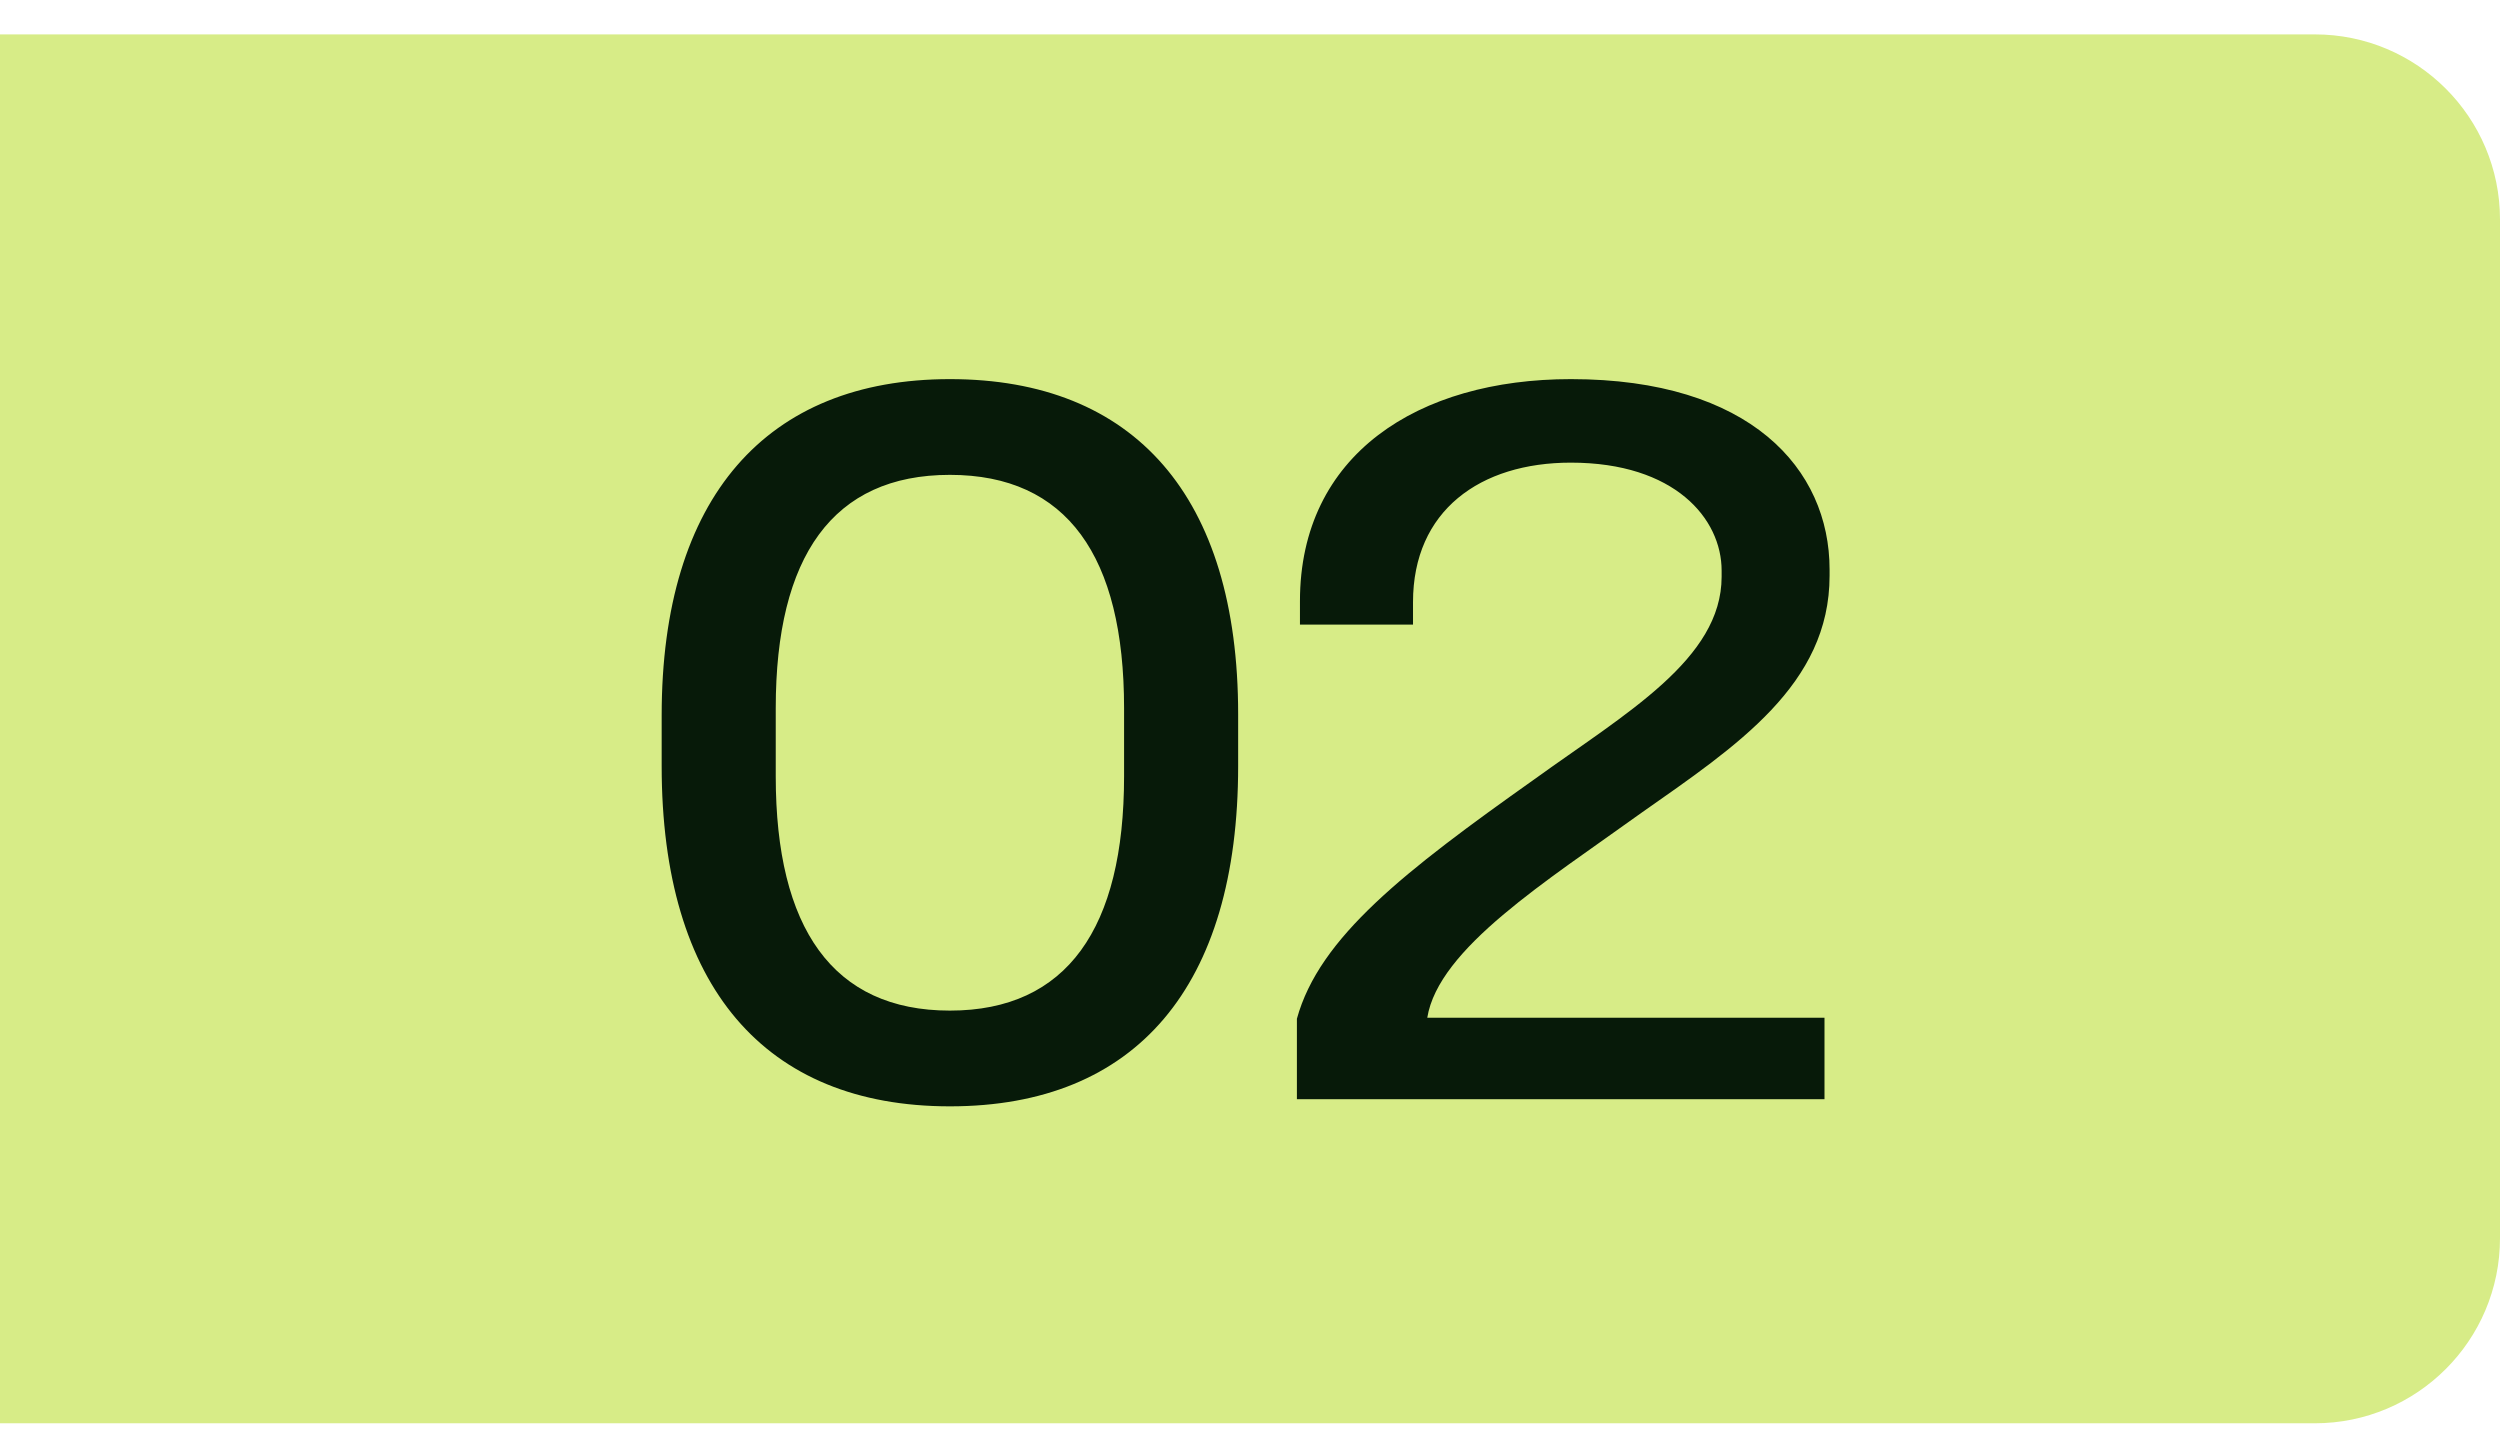
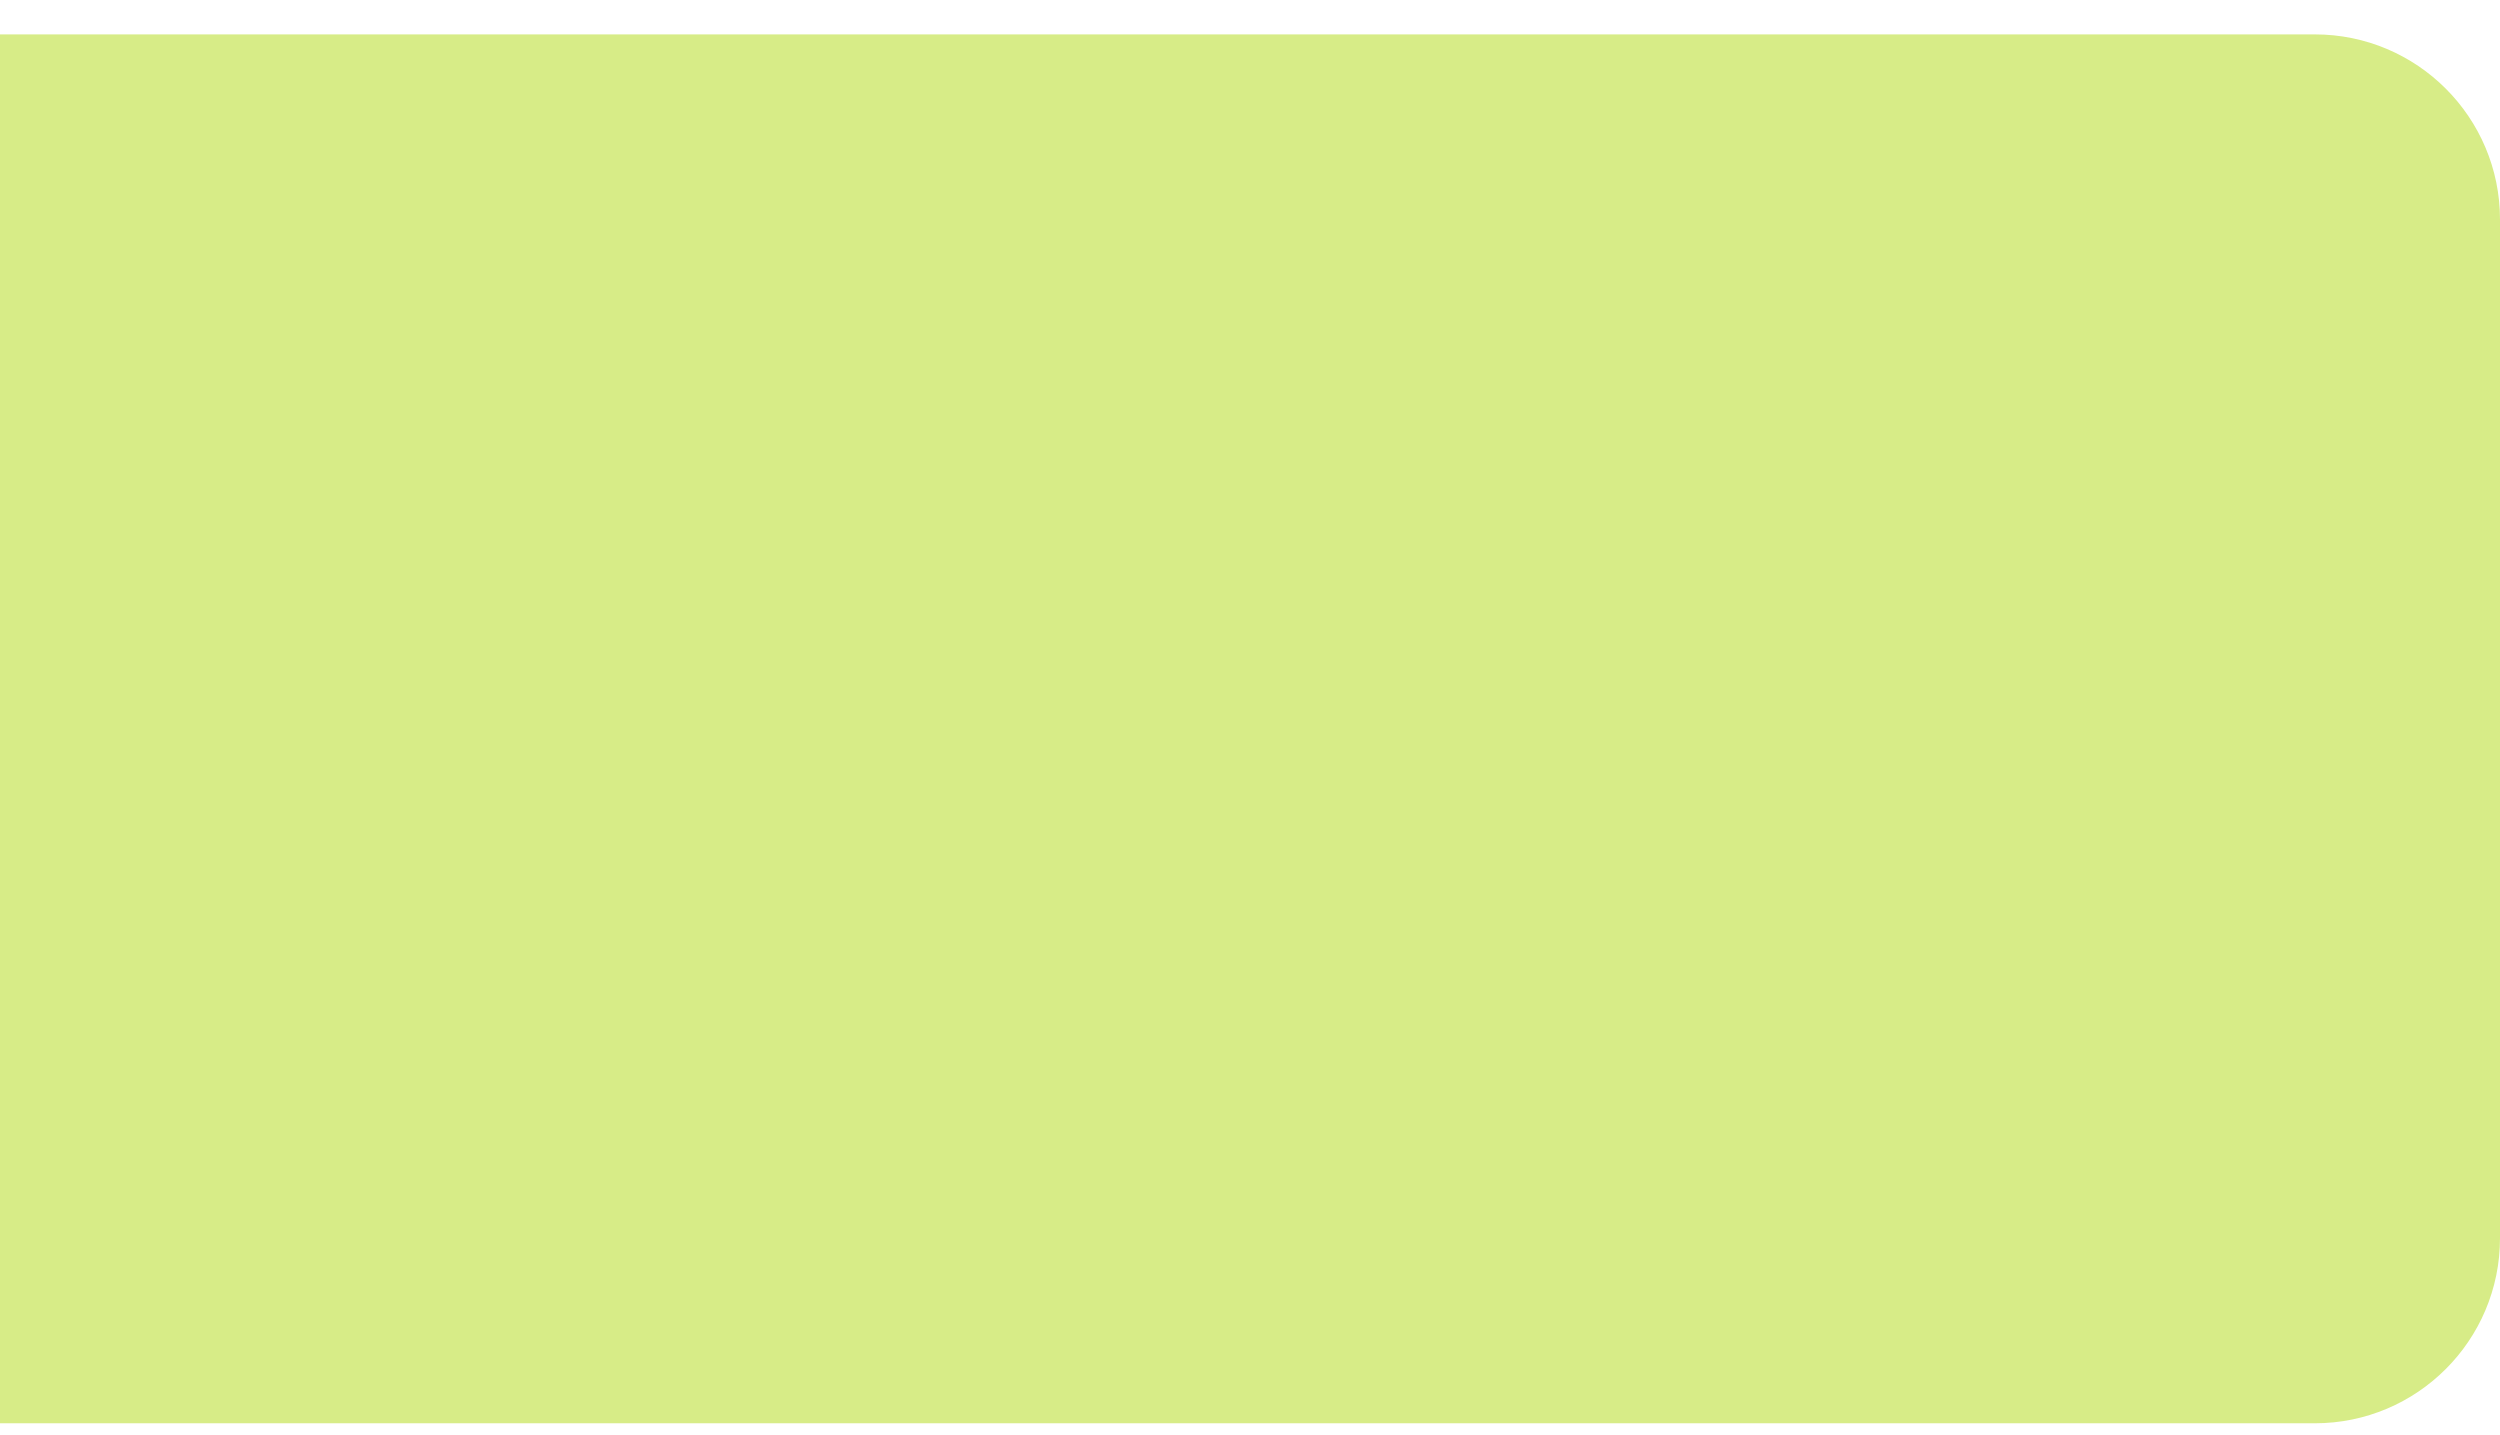
<svg xmlns="http://www.w3.org/2000/svg" width="54" height="31" viewBox="0 0 54 31" fill="none">
  <path d="M0 0.743H50C52.209 0.743 54 2.534 54 4.743V26.743C54 28.952 52.209 30.743 50 30.743H0V0.743Z" fill="#D7EC87" />
-   <path d="M20.518 8.189C24.5 8.189 26.744 10.719 26.744 15.427V16.549C26.744 21.301 24.544 23.897 20.518 23.897C16.514 23.897 14.292 21.301 14.292 16.549V15.449C14.292 10.741 16.558 8.189 20.518 8.189ZM24.28 16.769V15.295C24.28 12.017 23.048 10.257 20.518 10.257C17.988 10.257 16.756 12.017 16.756 15.295V16.769C16.756 20.047 17.988 21.829 20.518 21.829C23.048 21.829 24.28 20.047 24.28 16.769ZM30.829 21.983H39.409V23.743H28.013V22.005C28.497 20.245 30.345 18.815 33.139 16.835C35.119 15.405 37.187 14.239 37.187 12.457V12.325C37.187 11.203 36.175 9.993 33.931 9.993C31.973 9.993 30.521 11.027 30.521 13.007V13.491H28.079V12.985C28.079 9.817 30.631 8.189 33.931 8.189C37.803 8.189 39.519 10.125 39.519 12.303V12.435C39.519 14.789 37.517 16.109 35.449 17.561C33.403 19.035 31.071 20.487 30.829 21.983Z" fill="#071A09" />
</svg>